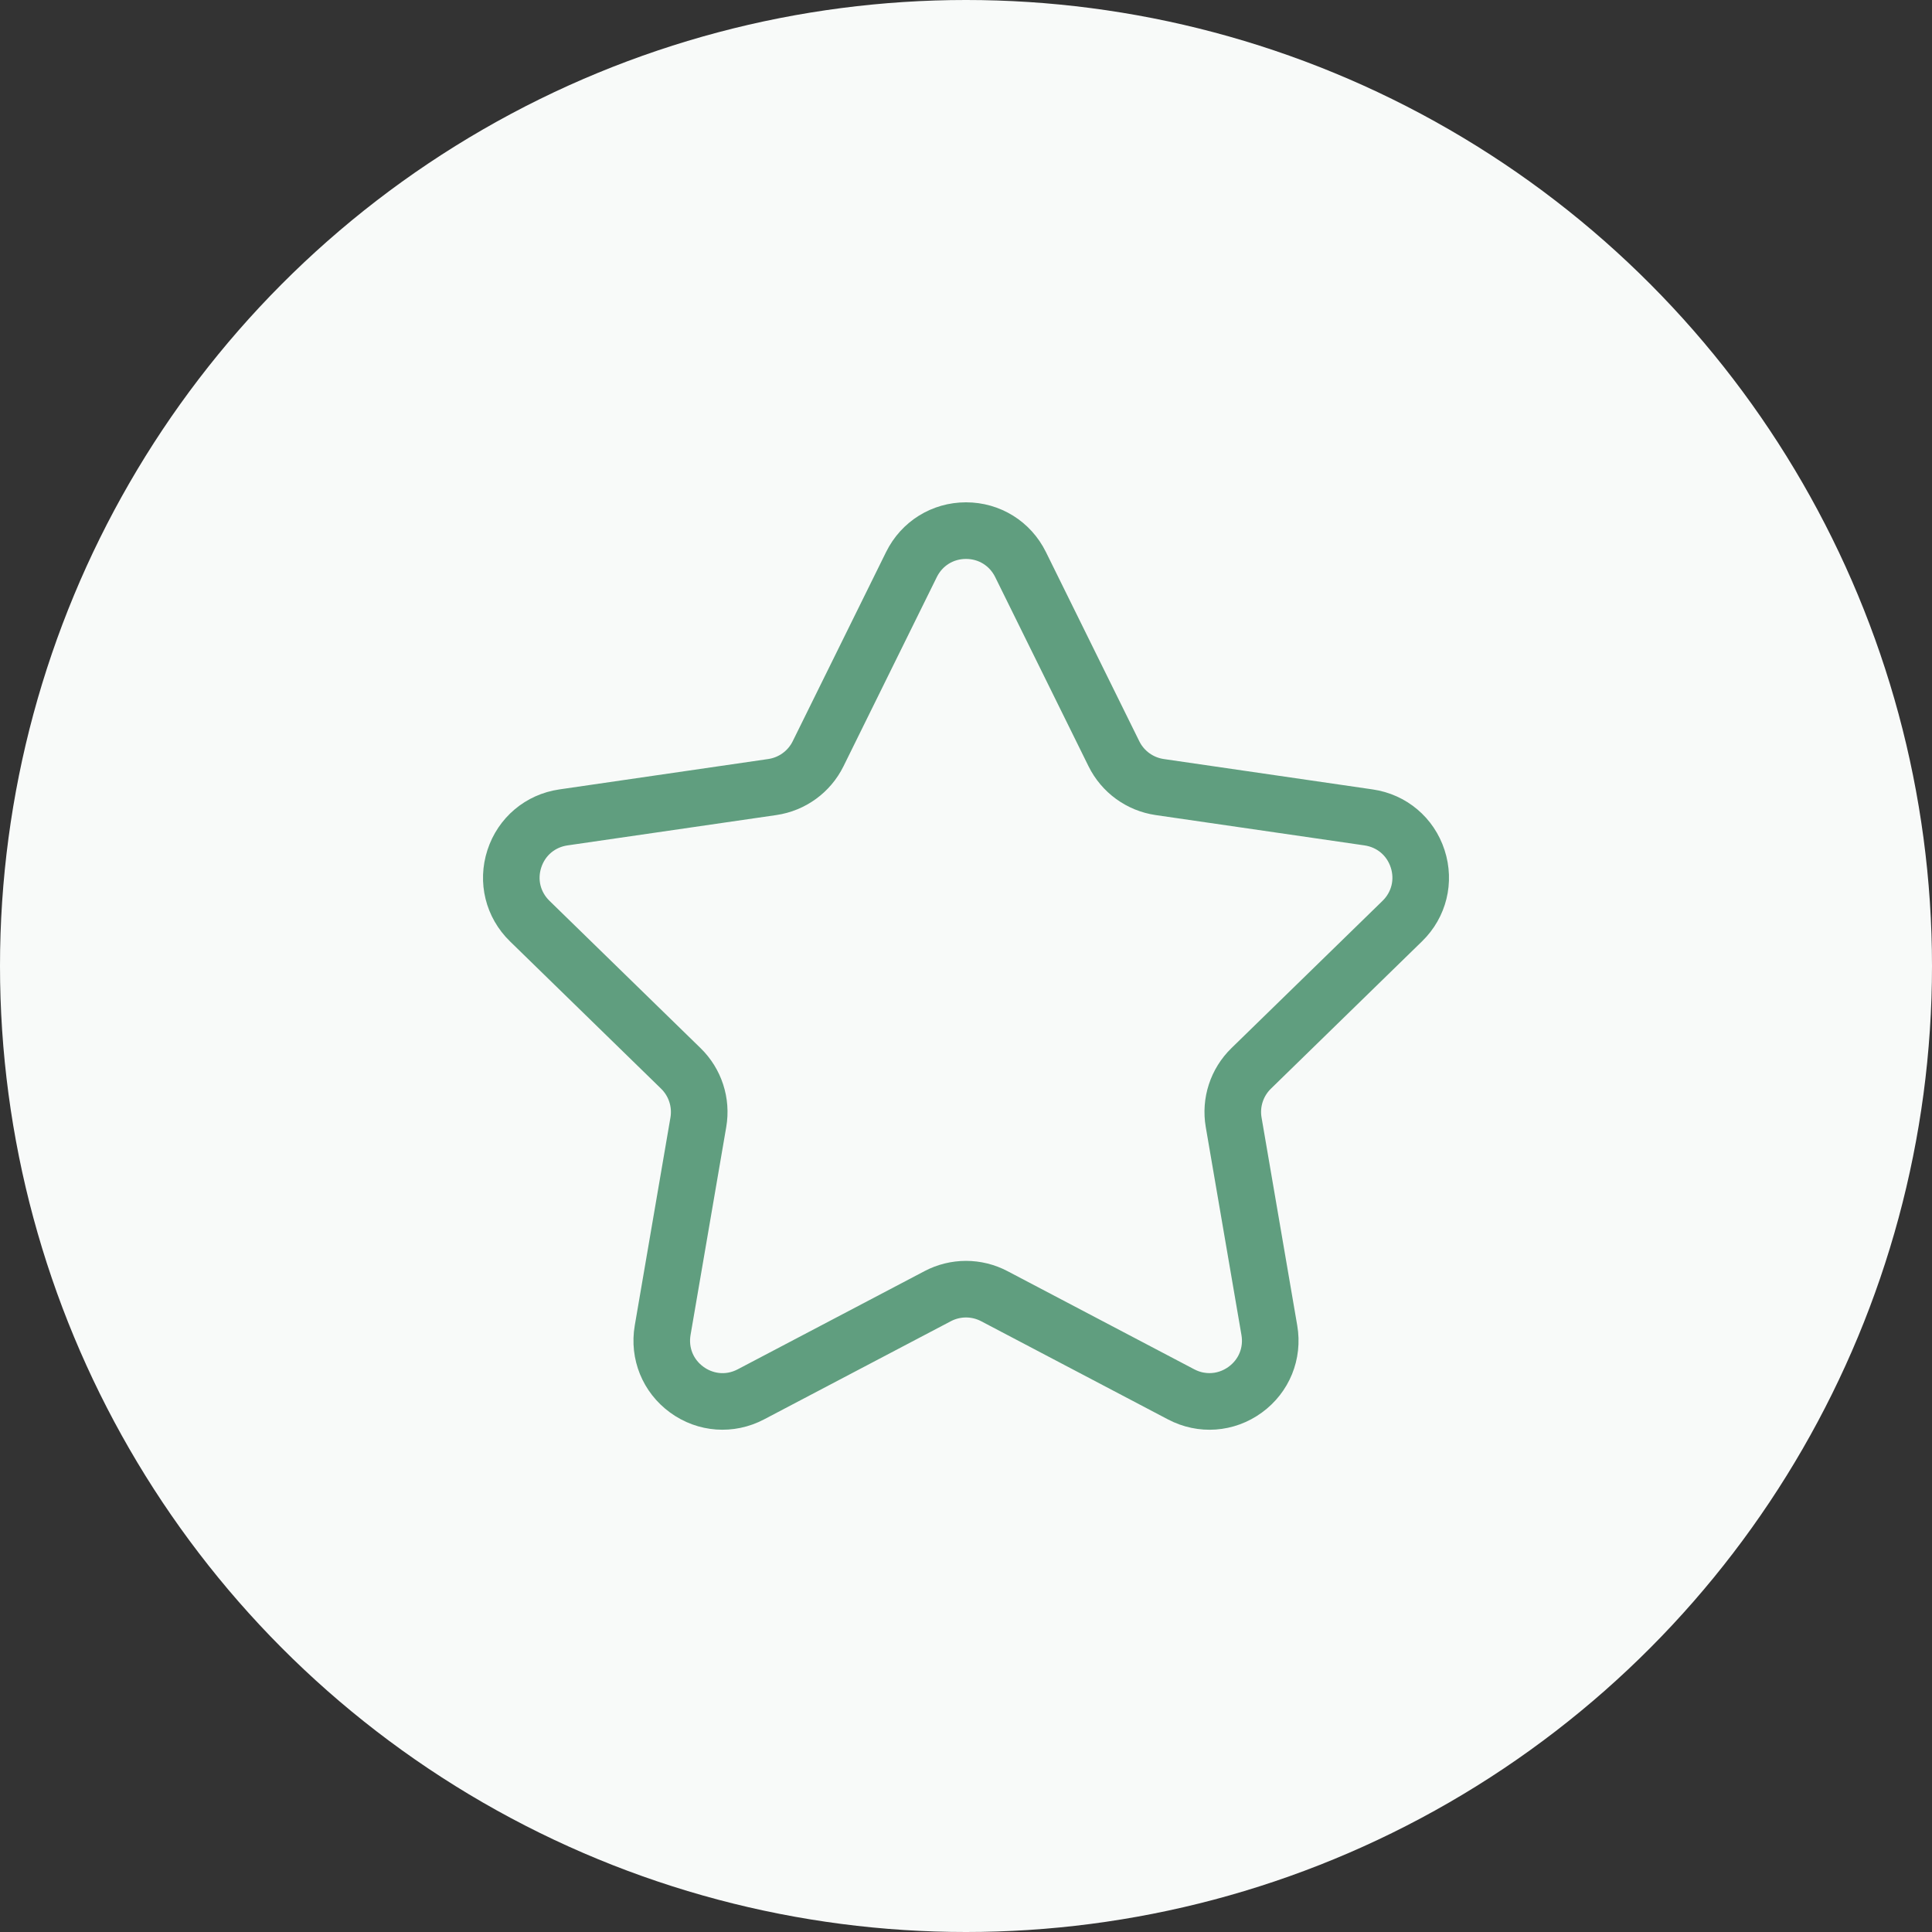
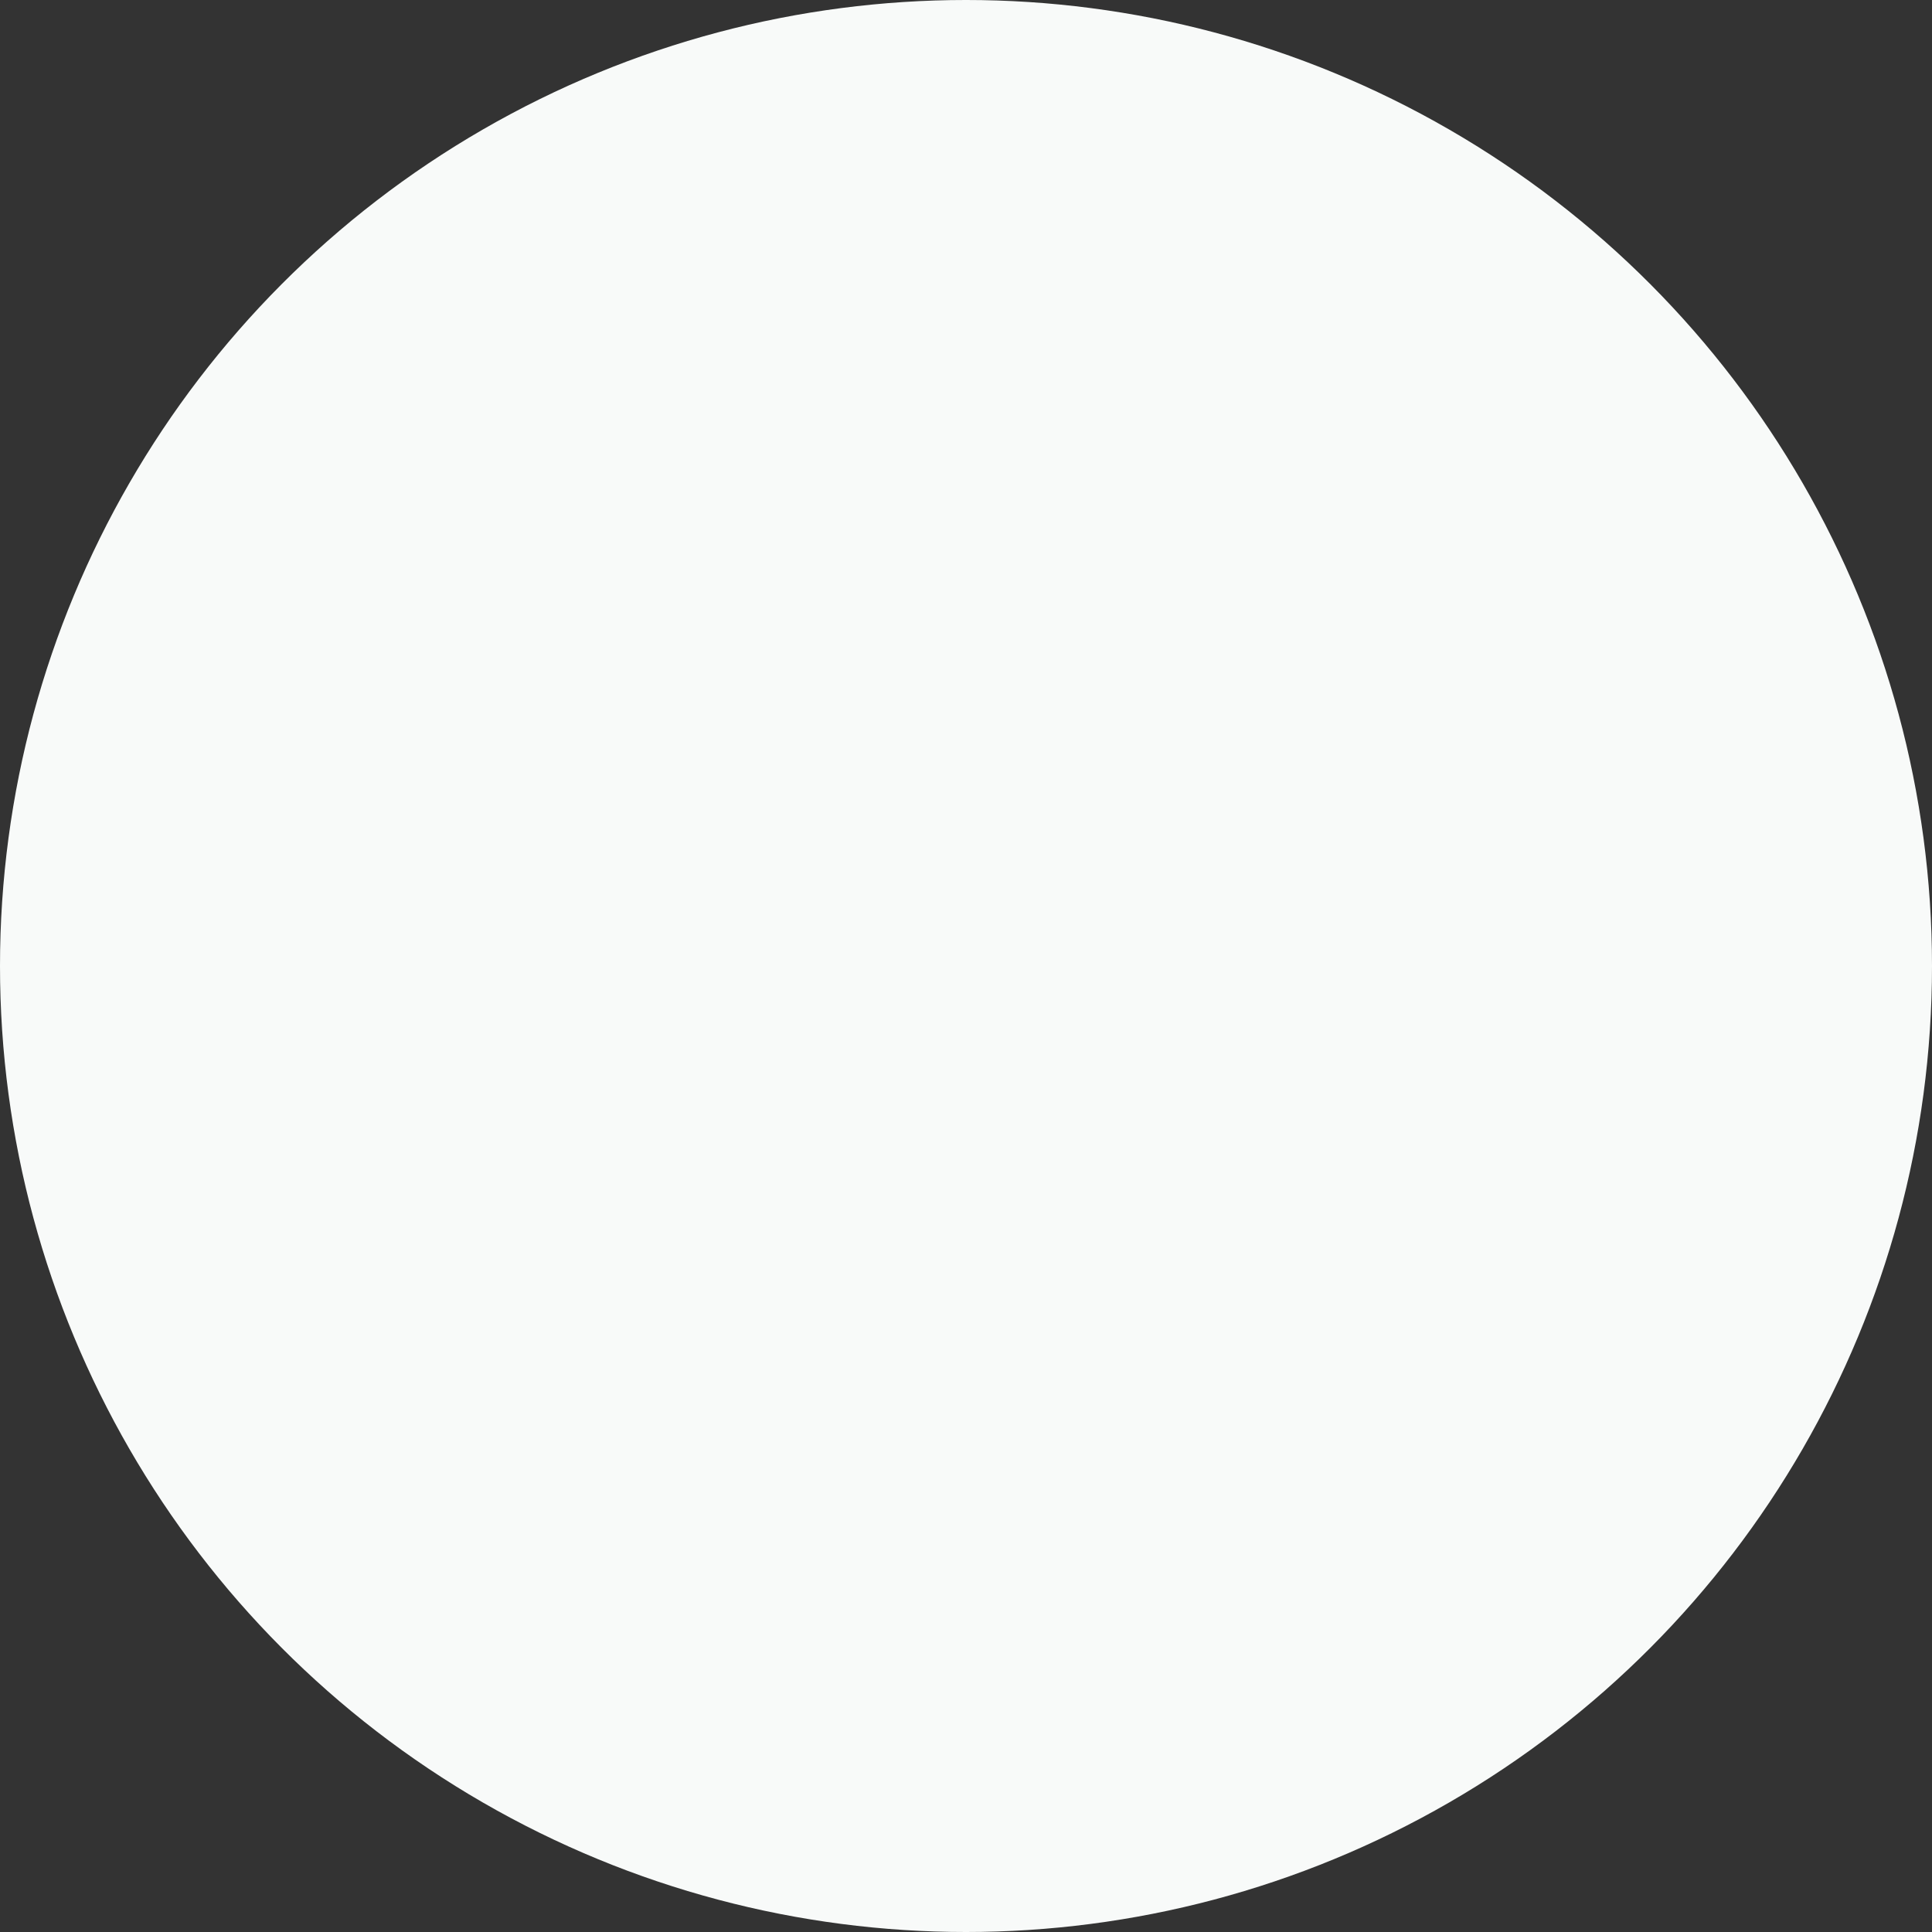
<svg xmlns="http://www.w3.org/2000/svg" fill="none" viewBox="0 0 40 40" height="40" width="40">
  <rect x="0" y="0" width="40" height="40" fill="#333333" stroke="none" />
  <circle fill="#F8FAF9" r="20" cy="20" cx="20" />
  <g clip-path="url(#clip0_788_9649)">
-     <path fill="#609E7F" d="M29.441 19.49C29.948 18.997 30.127 18.272 29.908 17.599C29.69 16.927 29.119 16.445 28.419 16.344L24.095 15.715C23.876 15.683 23.686 15.546 23.588 15.347L21.654 11.428C21.341 10.794 20.707 10.4 20 10.4C19.293 10.4 18.659 10.794 18.346 11.428C18.346 11.429 16.412 15.347 16.412 15.347C16.314 15.546 16.124 15.683 15.905 15.715L11.581 16.344C10.881 16.445 10.31 16.927 10.092 17.599C9.873 18.272 10.052 18.997 10.559 19.49L13.687 22.54C13.846 22.695 13.918 22.918 13.881 23.136L13.142 27.443C13.023 28.14 13.304 28.831 13.876 29.247C14.448 29.663 15.193 29.716 15.819 29.387L19.687 27.354C19.883 27.251 20.117 27.251 20.313 27.354L24.181 29.387C24.807 29.717 25.552 29.663 26.124 29.247C26.696 28.831 26.977 28.14 26.858 27.443L26.119 23.136C26.081 22.918 26.154 22.695 26.313 22.54L29.441 19.49ZM24.964 23.334L25.703 27.641C25.747 27.899 25.647 28.145 25.435 28.299C25.317 28.384 25.181 28.429 25.041 28.429C24.98 28.429 24.862 28.422 24.726 28.35L20.858 26.317C20.594 26.178 20.298 26.105 20 26.105C19.702 26.105 19.405 26.178 19.142 26.317L15.274 28.35C15.008 28.49 14.742 28.428 14.565 28.299C14.353 28.145 14.253 27.899 14.297 27.64L15.036 23.334C15.139 22.735 14.94 22.125 14.505 21.701L11.377 18.651C11.189 18.468 11.125 18.21 11.206 17.961C11.287 17.712 11.49 17.541 11.75 17.503L16.073 16.875C16.675 16.787 17.194 16.41 17.463 15.866L19.396 11.947C19.512 11.713 19.738 11.572 20 11.572C20.262 11.572 20.488 11.713 20.604 11.947L22.537 15.865C22.806 16.41 23.325 16.787 23.926 16.875C24.885 17.014 26.721 17.281 28.25 17.503C28.51 17.541 28.713 17.712 28.794 17.961C28.875 18.21 28.811 18.468 28.624 18.651L25.495 21.701C25.06 22.125 24.861 22.735 24.964 23.334Z" />
+     <path fill="#609E7F" d="M29.441 19.49C29.948 18.997 30.127 18.272 29.908 17.599C29.69 16.927 29.119 16.445 28.419 16.344L24.095 15.715C23.876 15.683 23.686 15.546 23.588 15.347C21.341 10.794 20.707 10.4 20 10.4C19.293 10.4 18.659 10.794 18.346 11.428C18.346 11.429 16.412 15.347 16.412 15.347C16.314 15.546 16.124 15.683 15.905 15.715L11.581 16.344C10.881 16.445 10.31 16.927 10.092 17.599C9.873 18.272 10.052 18.997 10.559 19.49L13.687 22.54C13.846 22.695 13.918 22.918 13.881 23.136L13.142 27.443C13.023 28.14 13.304 28.831 13.876 29.247C14.448 29.663 15.193 29.716 15.819 29.387L19.687 27.354C19.883 27.251 20.117 27.251 20.313 27.354L24.181 29.387C24.807 29.717 25.552 29.663 26.124 29.247C26.696 28.831 26.977 28.14 26.858 27.443L26.119 23.136C26.081 22.918 26.154 22.695 26.313 22.54L29.441 19.49ZM24.964 23.334L25.703 27.641C25.747 27.899 25.647 28.145 25.435 28.299C25.317 28.384 25.181 28.429 25.041 28.429C24.98 28.429 24.862 28.422 24.726 28.35L20.858 26.317C20.594 26.178 20.298 26.105 20 26.105C19.702 26.105 19.405 26.178 19.142 26.317L15.274 28.35C15.008 28.49 14.742 28.428 14.565 28.299C14.353 28.145 14.253 27.899 14.297 27.64L15.036 23.334C15.139 22.735 14.94 22.125 14.505 21.701L11.377 18.651C11.189 18.468 11.125 18.21 11.206 17.961C11.287 17.712 11.49 17.541 11.75 17.503L16.073 16.875C16.675 16.787 17.194 16.41 17.463 15.866L19.396 11.947C19.512 11.713 19.738 11.572 20 11.572C20.262 11.572 20.488 11.713 20.604 11.947L22.537 15.865C22.806 16.41 23.325 16.787 23.926 16.875C24.885 17.014 26.721 17.281 28.25 17.503C28.51 17.541 28.713 17.712 28.794 17.961C28.875 18.21 28.811 18.468 28.624 18.651L25.495 21.701C25.06 22.125 24.861 22.735 24.964 23.334Z" />
  </g>
  <defs>
    <clipPath id="clip0_788_9649">
-       <rect transform="translate(10 10)" fill="white" height="20" width="20" />
-     </clipPath>
+       </clipPath>
  </defs>
</svg>